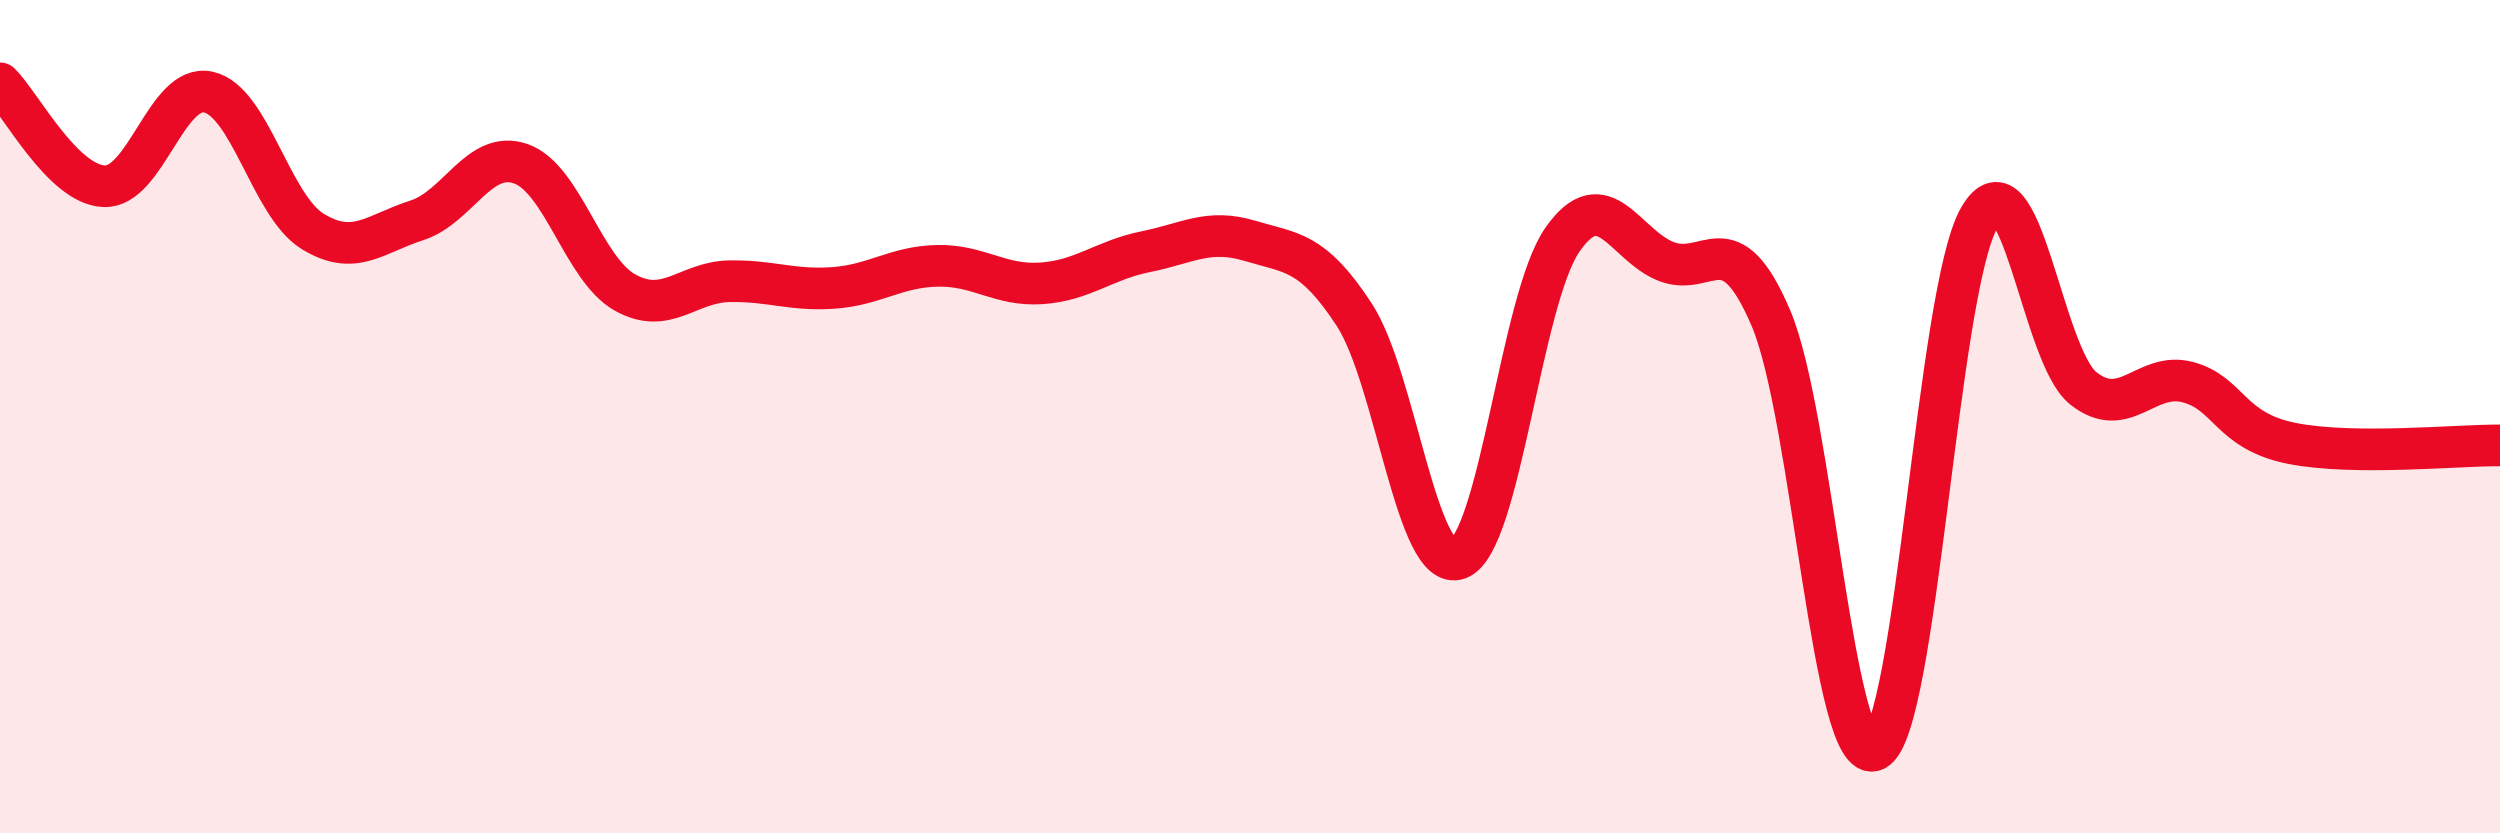
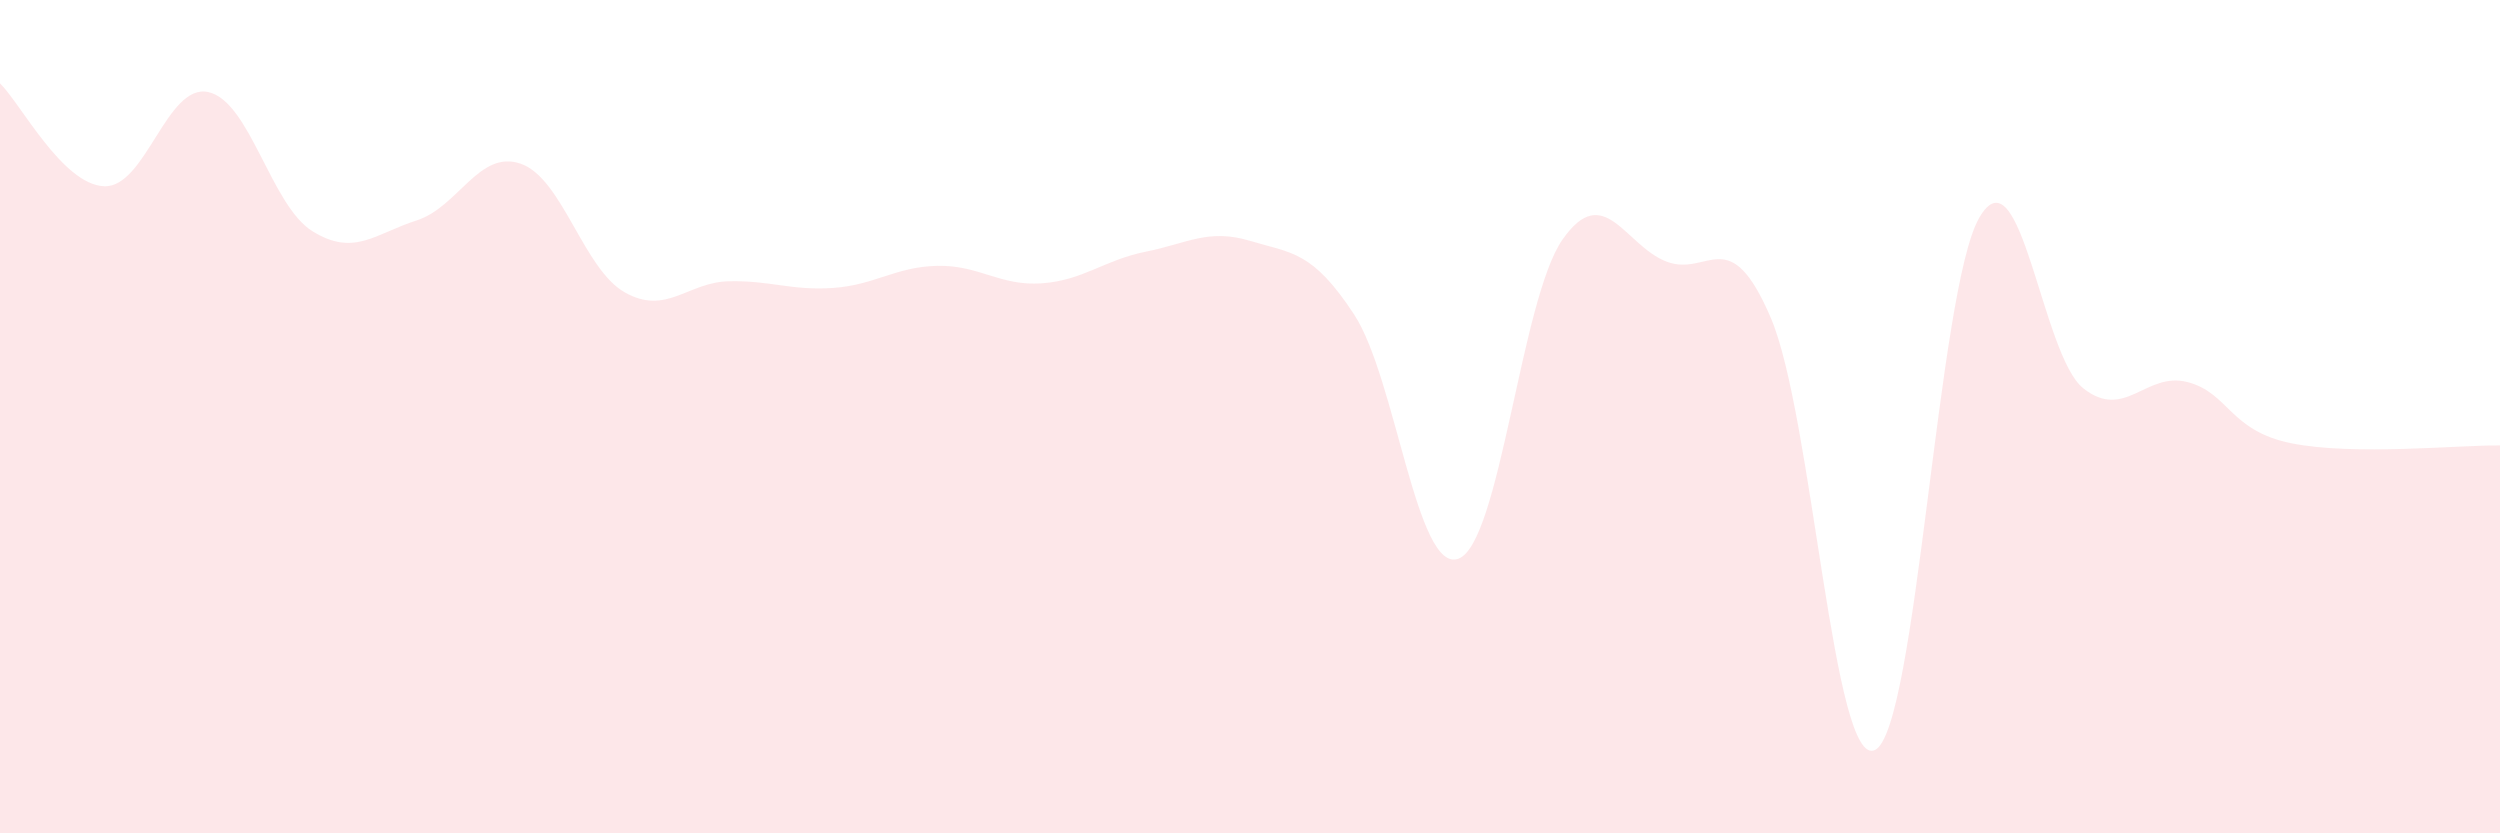
<svg xmlns="http://www.w3.org/2000/svg" width="60" height="20" viewBox="0 0 60 20">
  <path d="M 0,2 C 0.5,2.49 1.5,4.43 2.5,4.47 C 3.5,4.51 4,1.99 5,2.21 C 6,2.43 6.5,4.93 7.5,5.55 C 8.5,6.17 9,5.61 10,5.29 C 11,4.97 11.5,3.58 12.5,3.93 C 13.5,4.28 14,6.46 15,7.02 C 16,7.58 16.5,6.77 17.5,6.75 C 18.5,6.73 19,6.98 20,6.91 C 21,6.84 21.5,6.4 22.5,6.38 C 23.5,6.36 24,6.87 25,6.8 C 26,6.73 26.5,6.24 27.5,6.04 C 28.5,5.84 29,5.48 30,5.78 C 31,6.08 31.5,6.02 32.5,7.55 C 33.5,9.08 34,13.77 35,13.41 C 36,13.05 36.5,7.18 37.5,5.75 C 38.5,4.32 39,5.9 40,6.28 C 41,6.66 41.5,5.29 42.5,7.63 C 43.5,9.97 44,18.48 45,18 C 46,17.52 46.5,6.97 47.5,5.23 C 48.5,3.49 49,8.53 50,9.32 C 51,10.11 51.5,8.91 52.5,9.17 C 53.5,9.43 53.5,10.34 55,10.64 C 56.5,10.94 59,10.68 60,10.69L60 20L0 20Z" fill="#EB0A25" opacity="0.1" stroke-linecap="round" stroke-linejoin="round" />
-   <path d="M 0,2 C 0.5,2.49 1.5,4.43 2.5,4.47 C 3.5,4.51 4,1.99 5,2.21 C 6,2.43 6.5,4.93 7.5,5.55 C 8.5,6.17 9,5.61 10,5.29 C 11,4.97 11.5,3.58 12.5,3.93 C 13.5,4.28 14,6.46 15,7.02 C 16,7.58 16.5,6.77 17.5,6.75 C 18.5,6.73 19,6.98 20,6.91 C 21,6.84 21.5,6.4 22.5,6.38 C 23.5,6.36 24,6.87 25,6.8 C 26,6.73 26.5,6.24 27.5,6.04 C 28.5,5.84 29,5.48 30,5.78 C 31,6.08 31.5,6.02 32.5,7.55 C 33.5,9.08 34,13.77 35,13.41 C 36,13.05 36.5,7.18 37.5,5.75 C 38.5,4.32 39,5.9 40,6.28 C 41,6.66 41.5,5.29 42.5,7.63 C 43.5,9.97 44,18.48 45,18 C 46,17.52 46.5,6.97 47.5,5.23 C 48.5,3.49 49,8.53 50,9.32 C 51,10.11 51.5,8.91 52.5,9.17 C 53.5,9.43 53.5,10.34 55,10.64 C 56.5,10.94 59,10.68 60,10.69" stroke="#EB0A25" stroke-width="1" fill="none" stroke-linecap="round" stroke-linejoin="round" />
</svg>